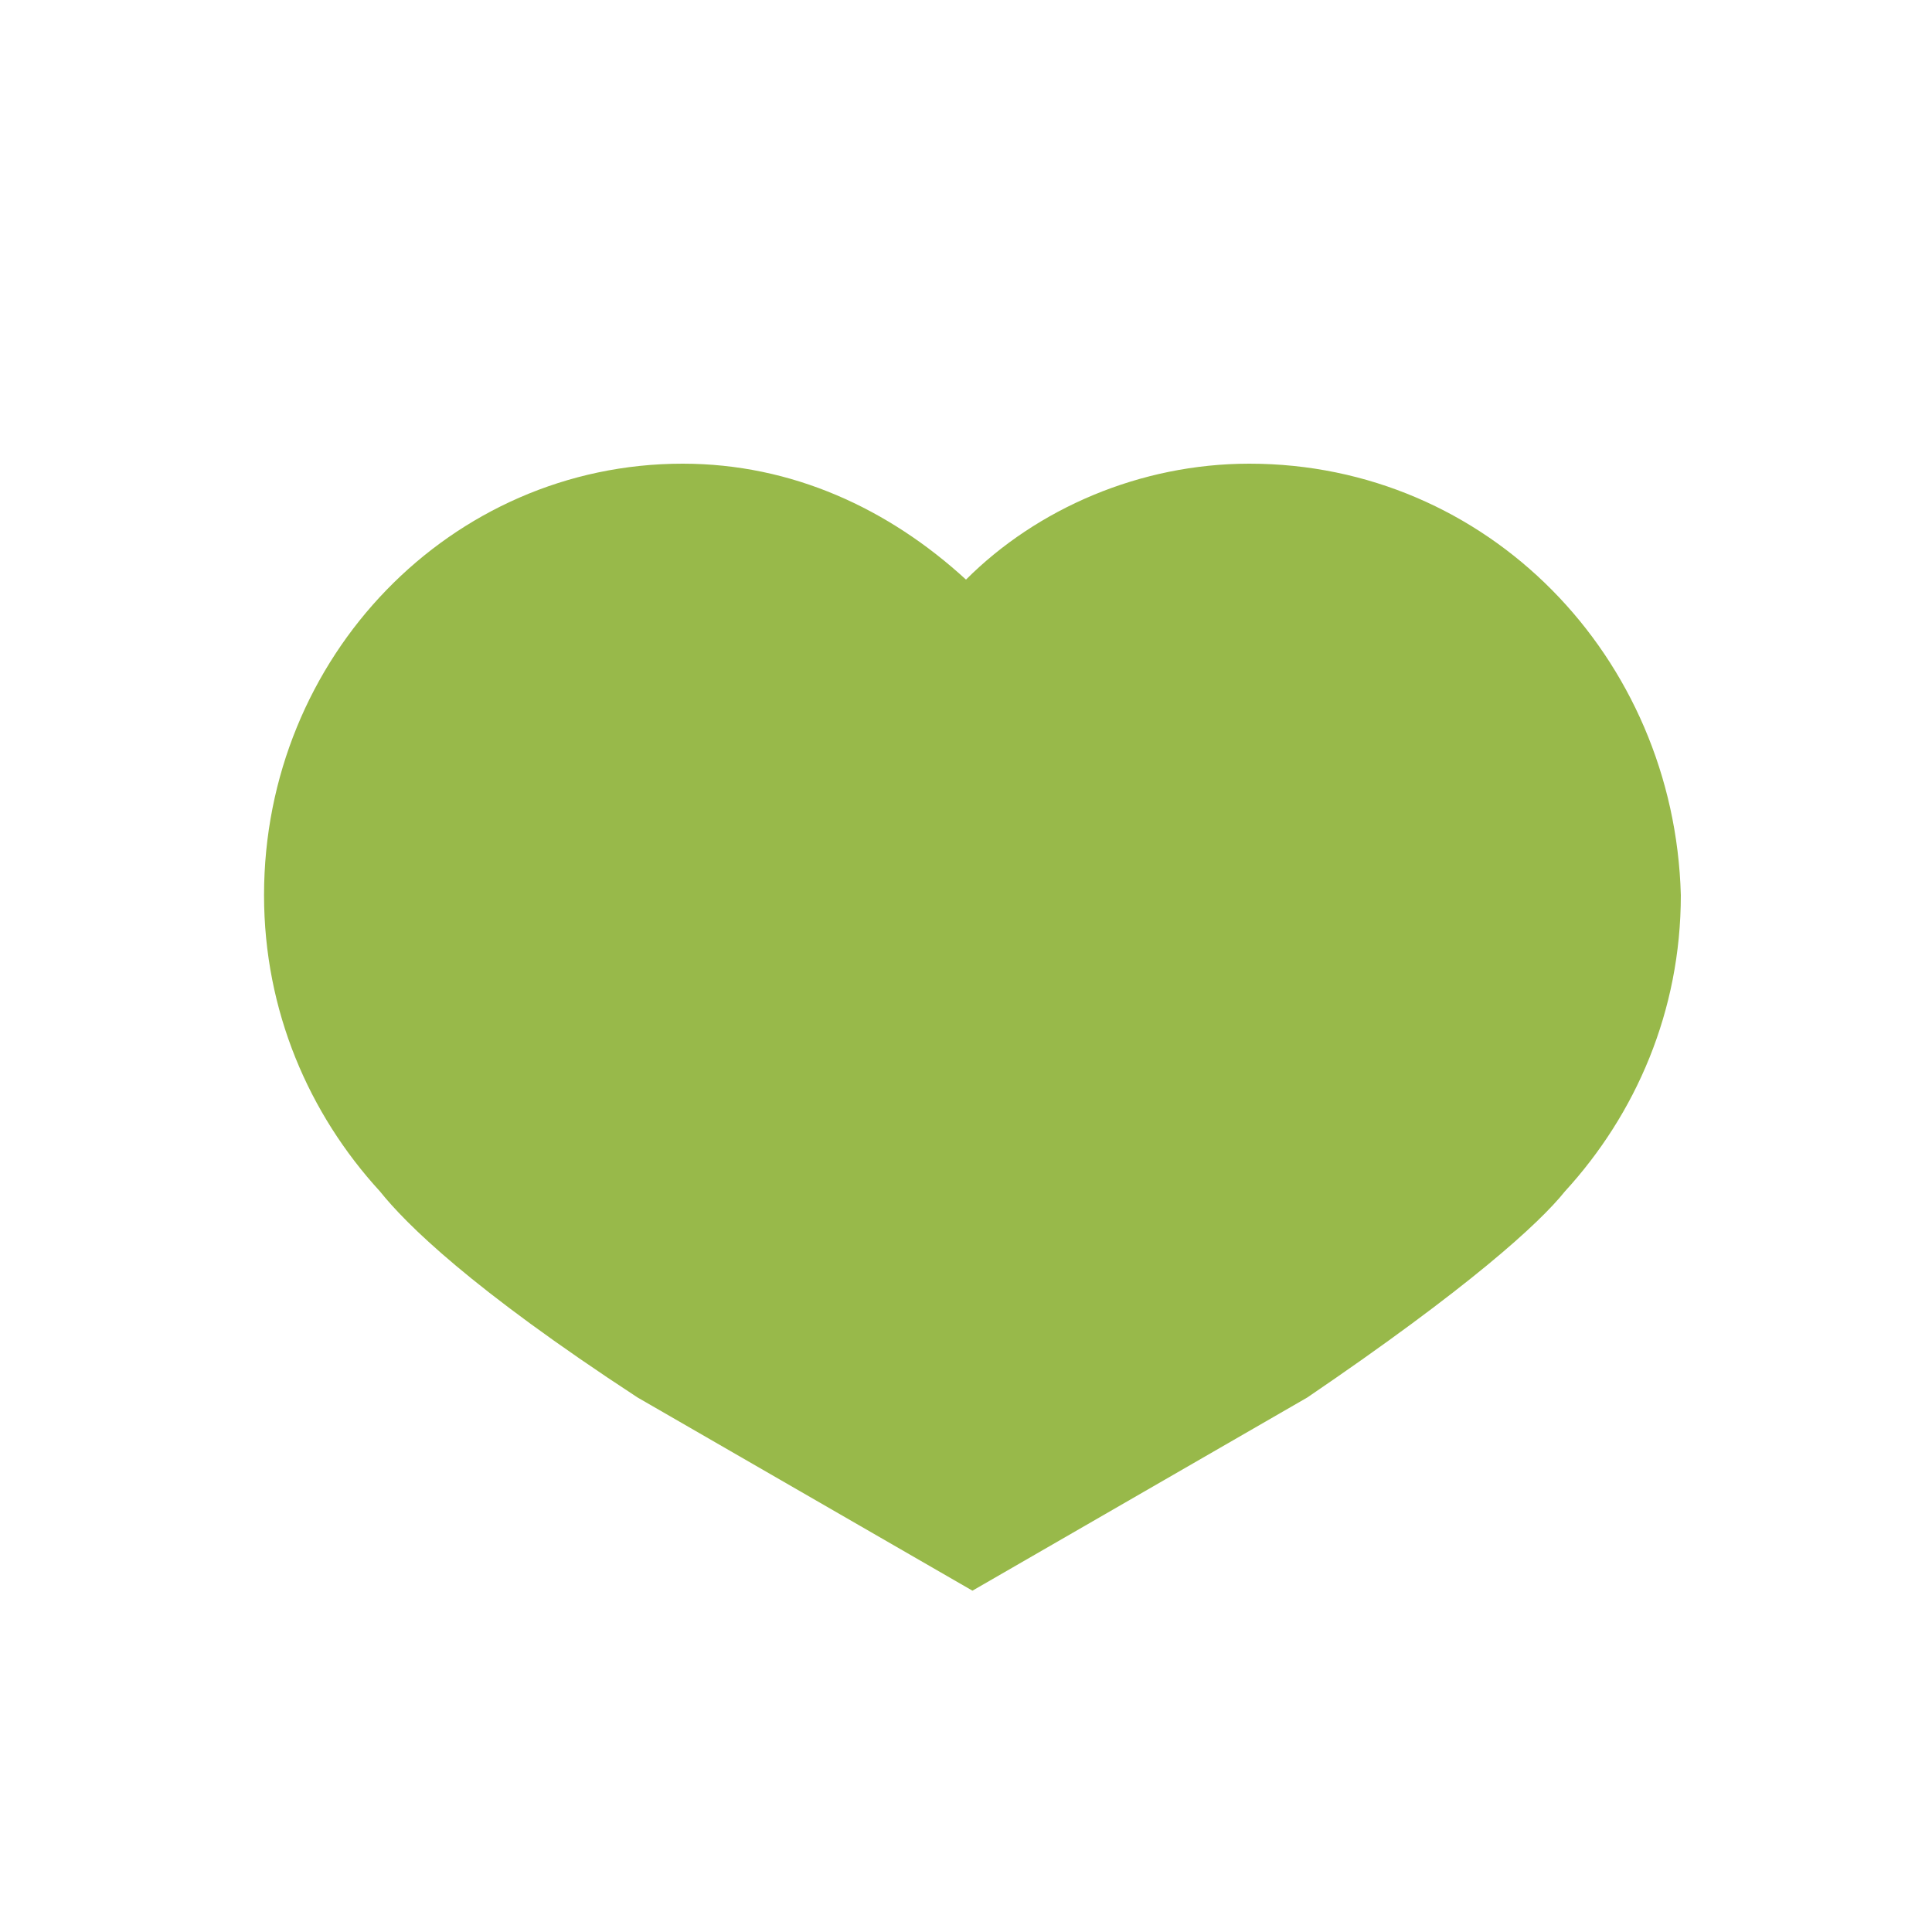
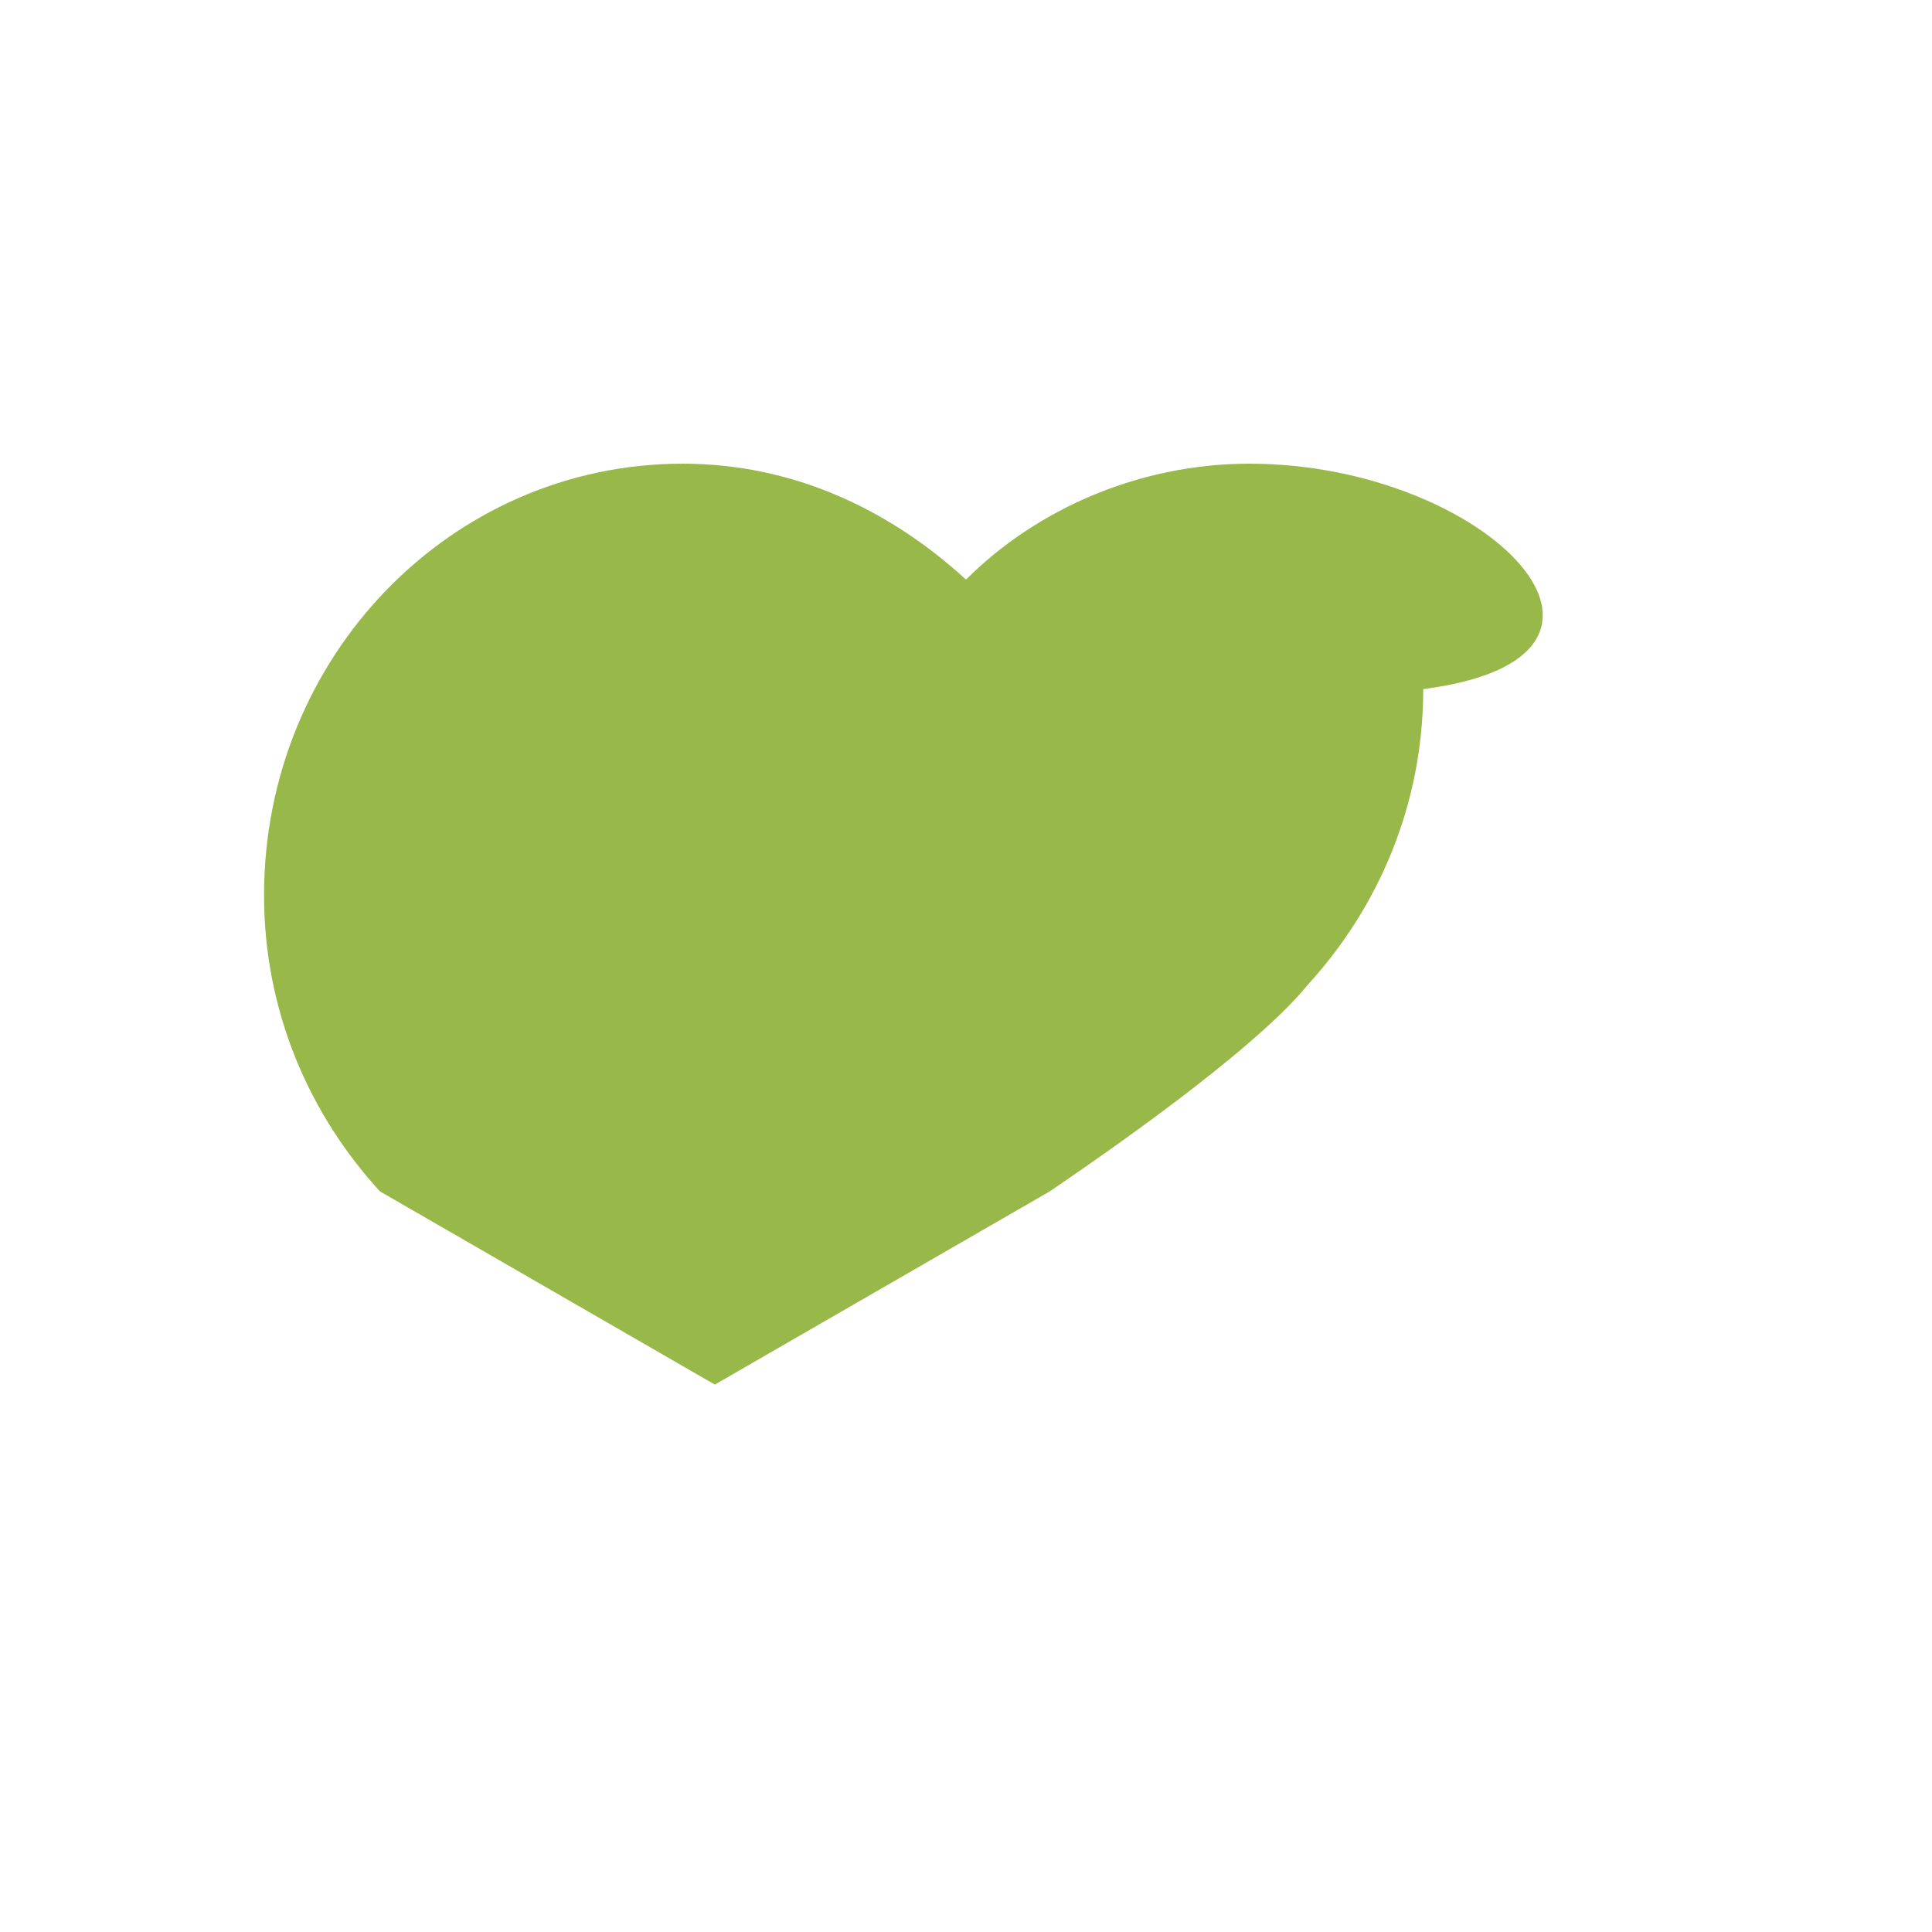
<svg xmlns="http://www.w3.org/2000/svg" version="1.1" id="レイヤー_1" x="0px" y="0px" viewBox="0 0 30 30" style="enable-background:new 0 0 30 30;" xml:space="preserve" width="30" height="30">
  <style type="text/css">
	.st0{fill:none;}
	.st1{fill:#98B94A;}
</style>
  <g id="レイヤー_2_1_">
    <g id="レイヤー_1-2">
-       <rect class="st0" width="30" height="30" />
-     </g>
+       </g>
    <g id="レイヤー_2_30_">
      <g id="レイヤー_1-2_29_">
-         <path class="st1" d="M19.4,7.2c-1.7,0-3.3,0.7-4.4,1.8c-1.2-1.1-2.7-1.8-4.4-1.8c-3.6,0-6.5,3-6.5,6.7c0,1.8,0.7,3.4,1.8,4.6     c0.4,0.5,1.4,1.5,4,3.2l0,0l5.2,3l5.2-3v0c2.5-1.7,3.6-2.7,4-3.2c1.1-1.2,1.8-2.8,1.8-4.6C26,10.2,23.1,7.2,19.4,7.2z" />
+         <path class="st1" d="M19.4,7.2c-1.7,0-3.3,0.7-4.4,1.8c-1.2-1.1-2.7-1.8-4.4-1.8c-3.6,0-6.5,3-6.5,6.7c0,1.8,0.7,3.4,1.8,4.6     l0,0l5.2,3l5.2-3v0c2.5-1.7,3.6-2.7,4-3.2c1.1-1.2,1.8-2.8,1.8-4.6C26,10.2,23.1,7.2,19.4,7.2z" />
      </g>
    </g>
  </g>
</svg>